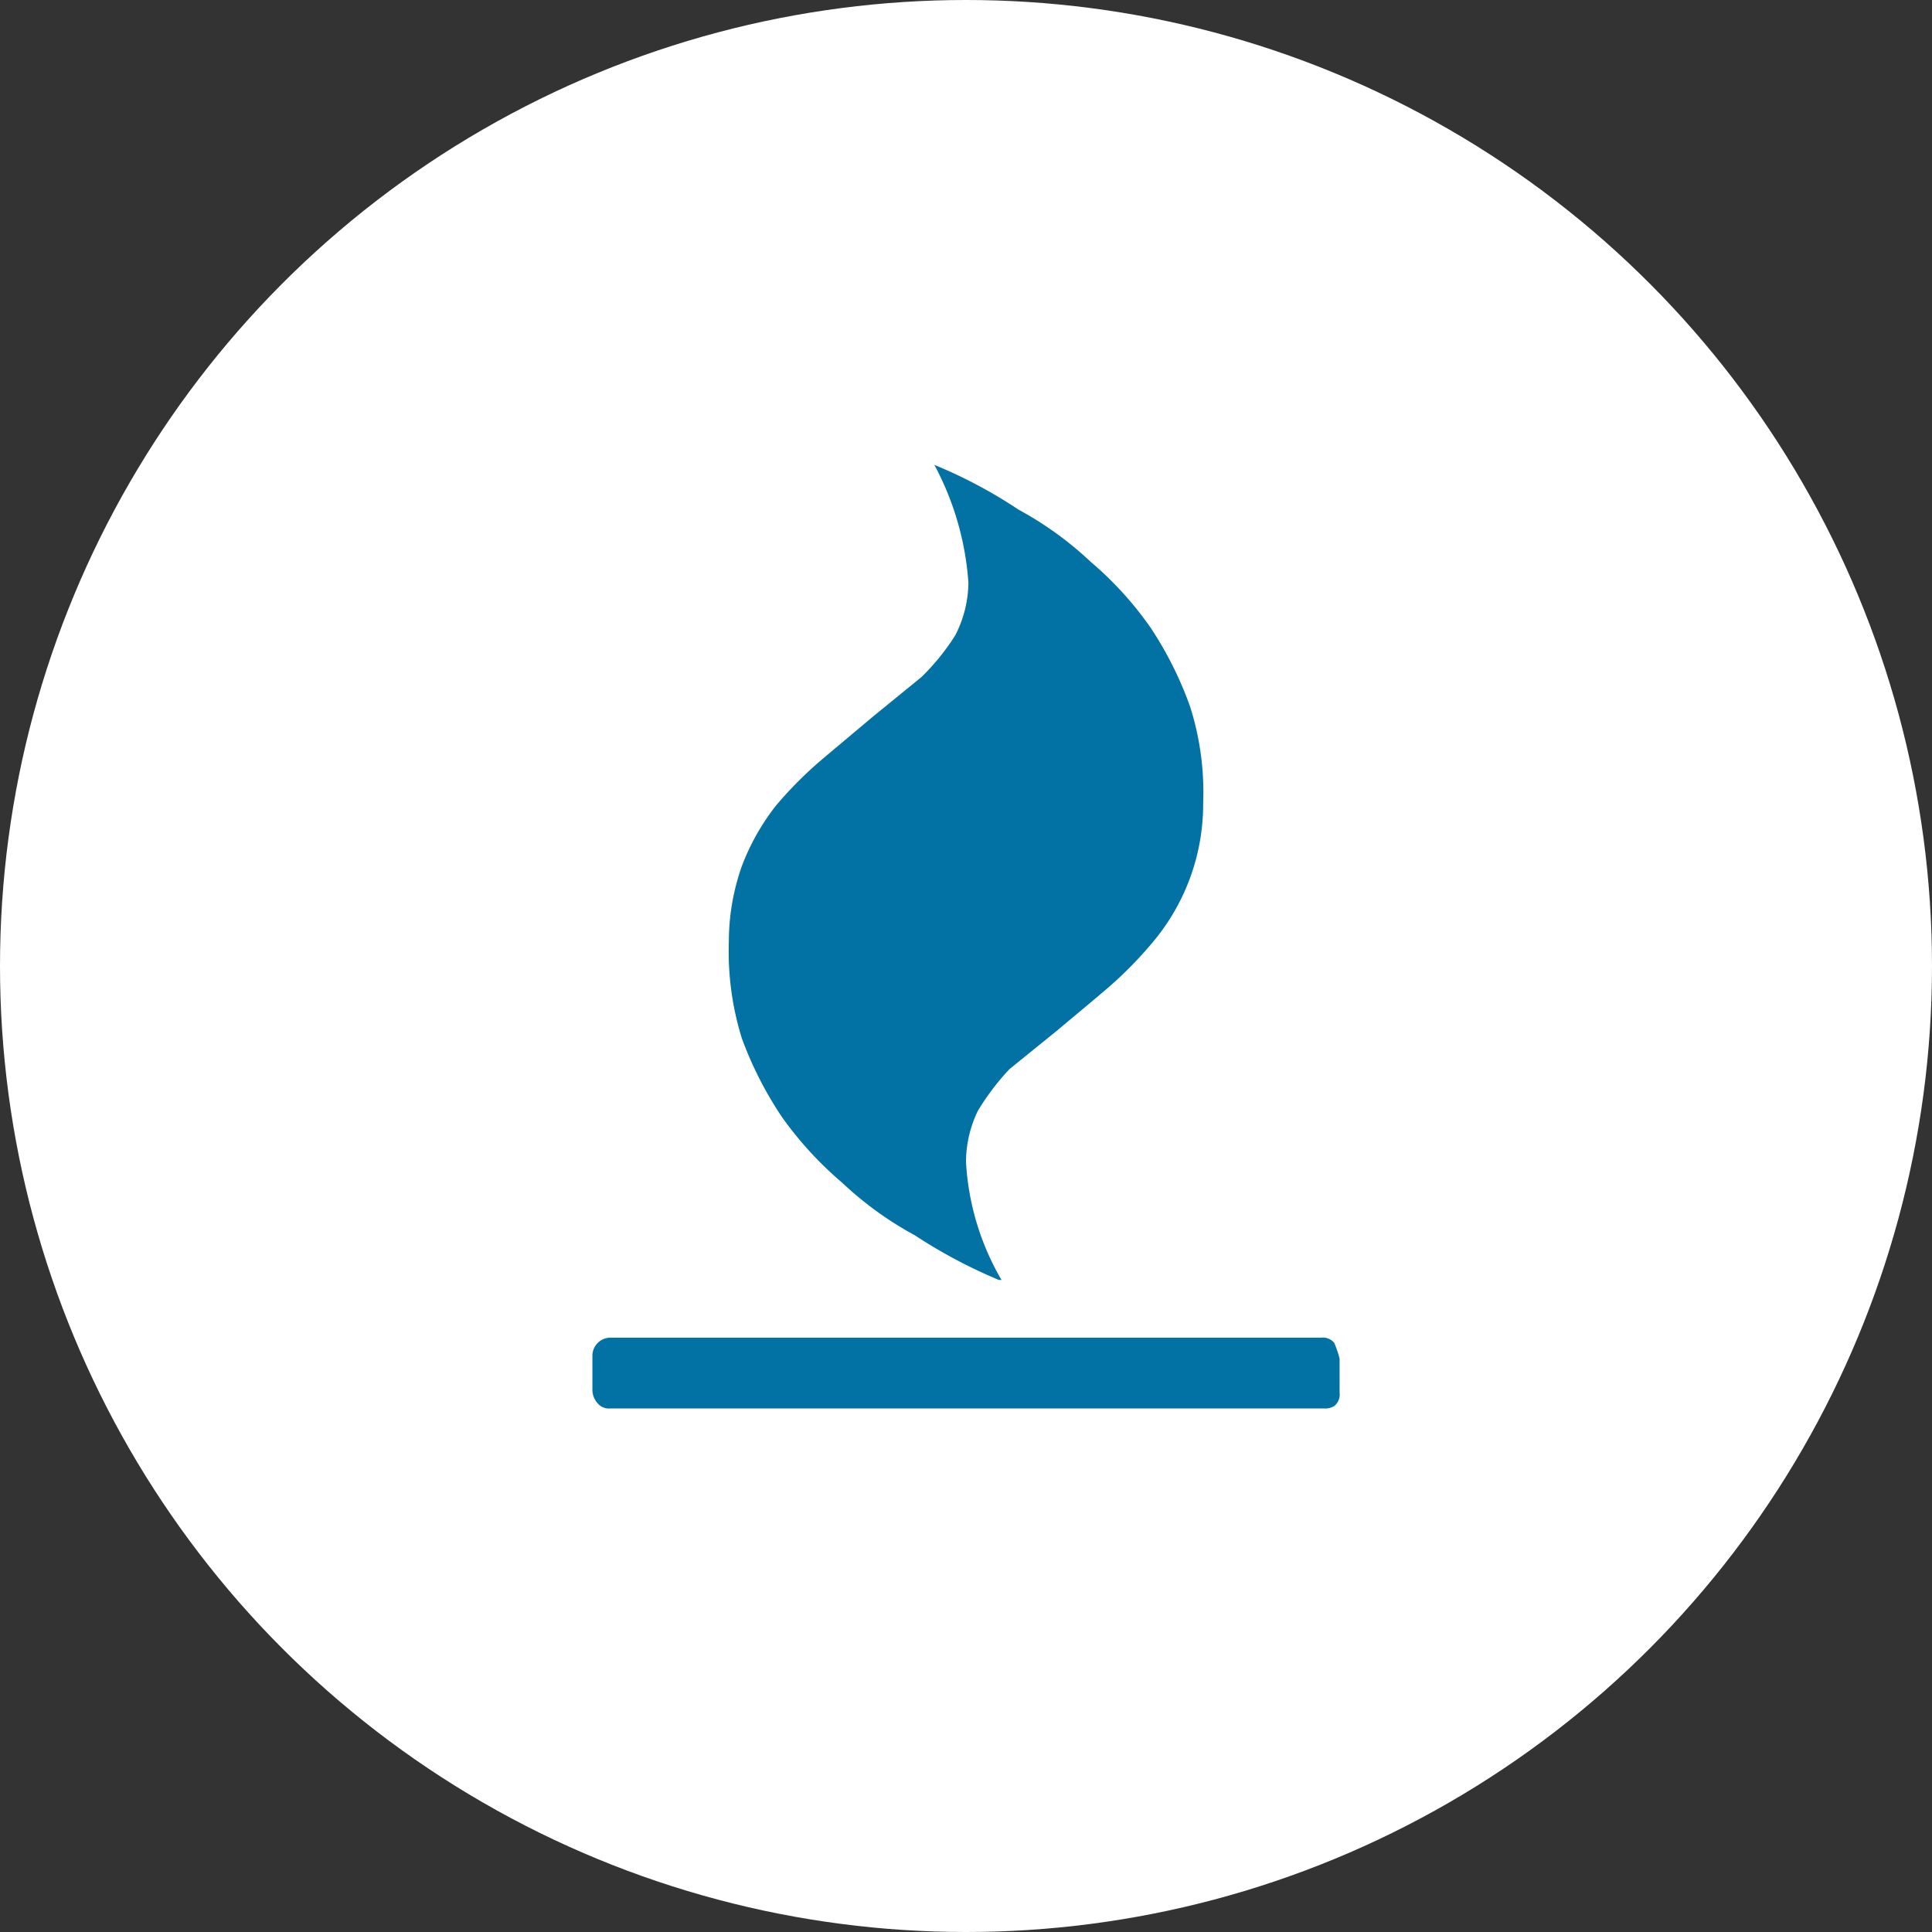
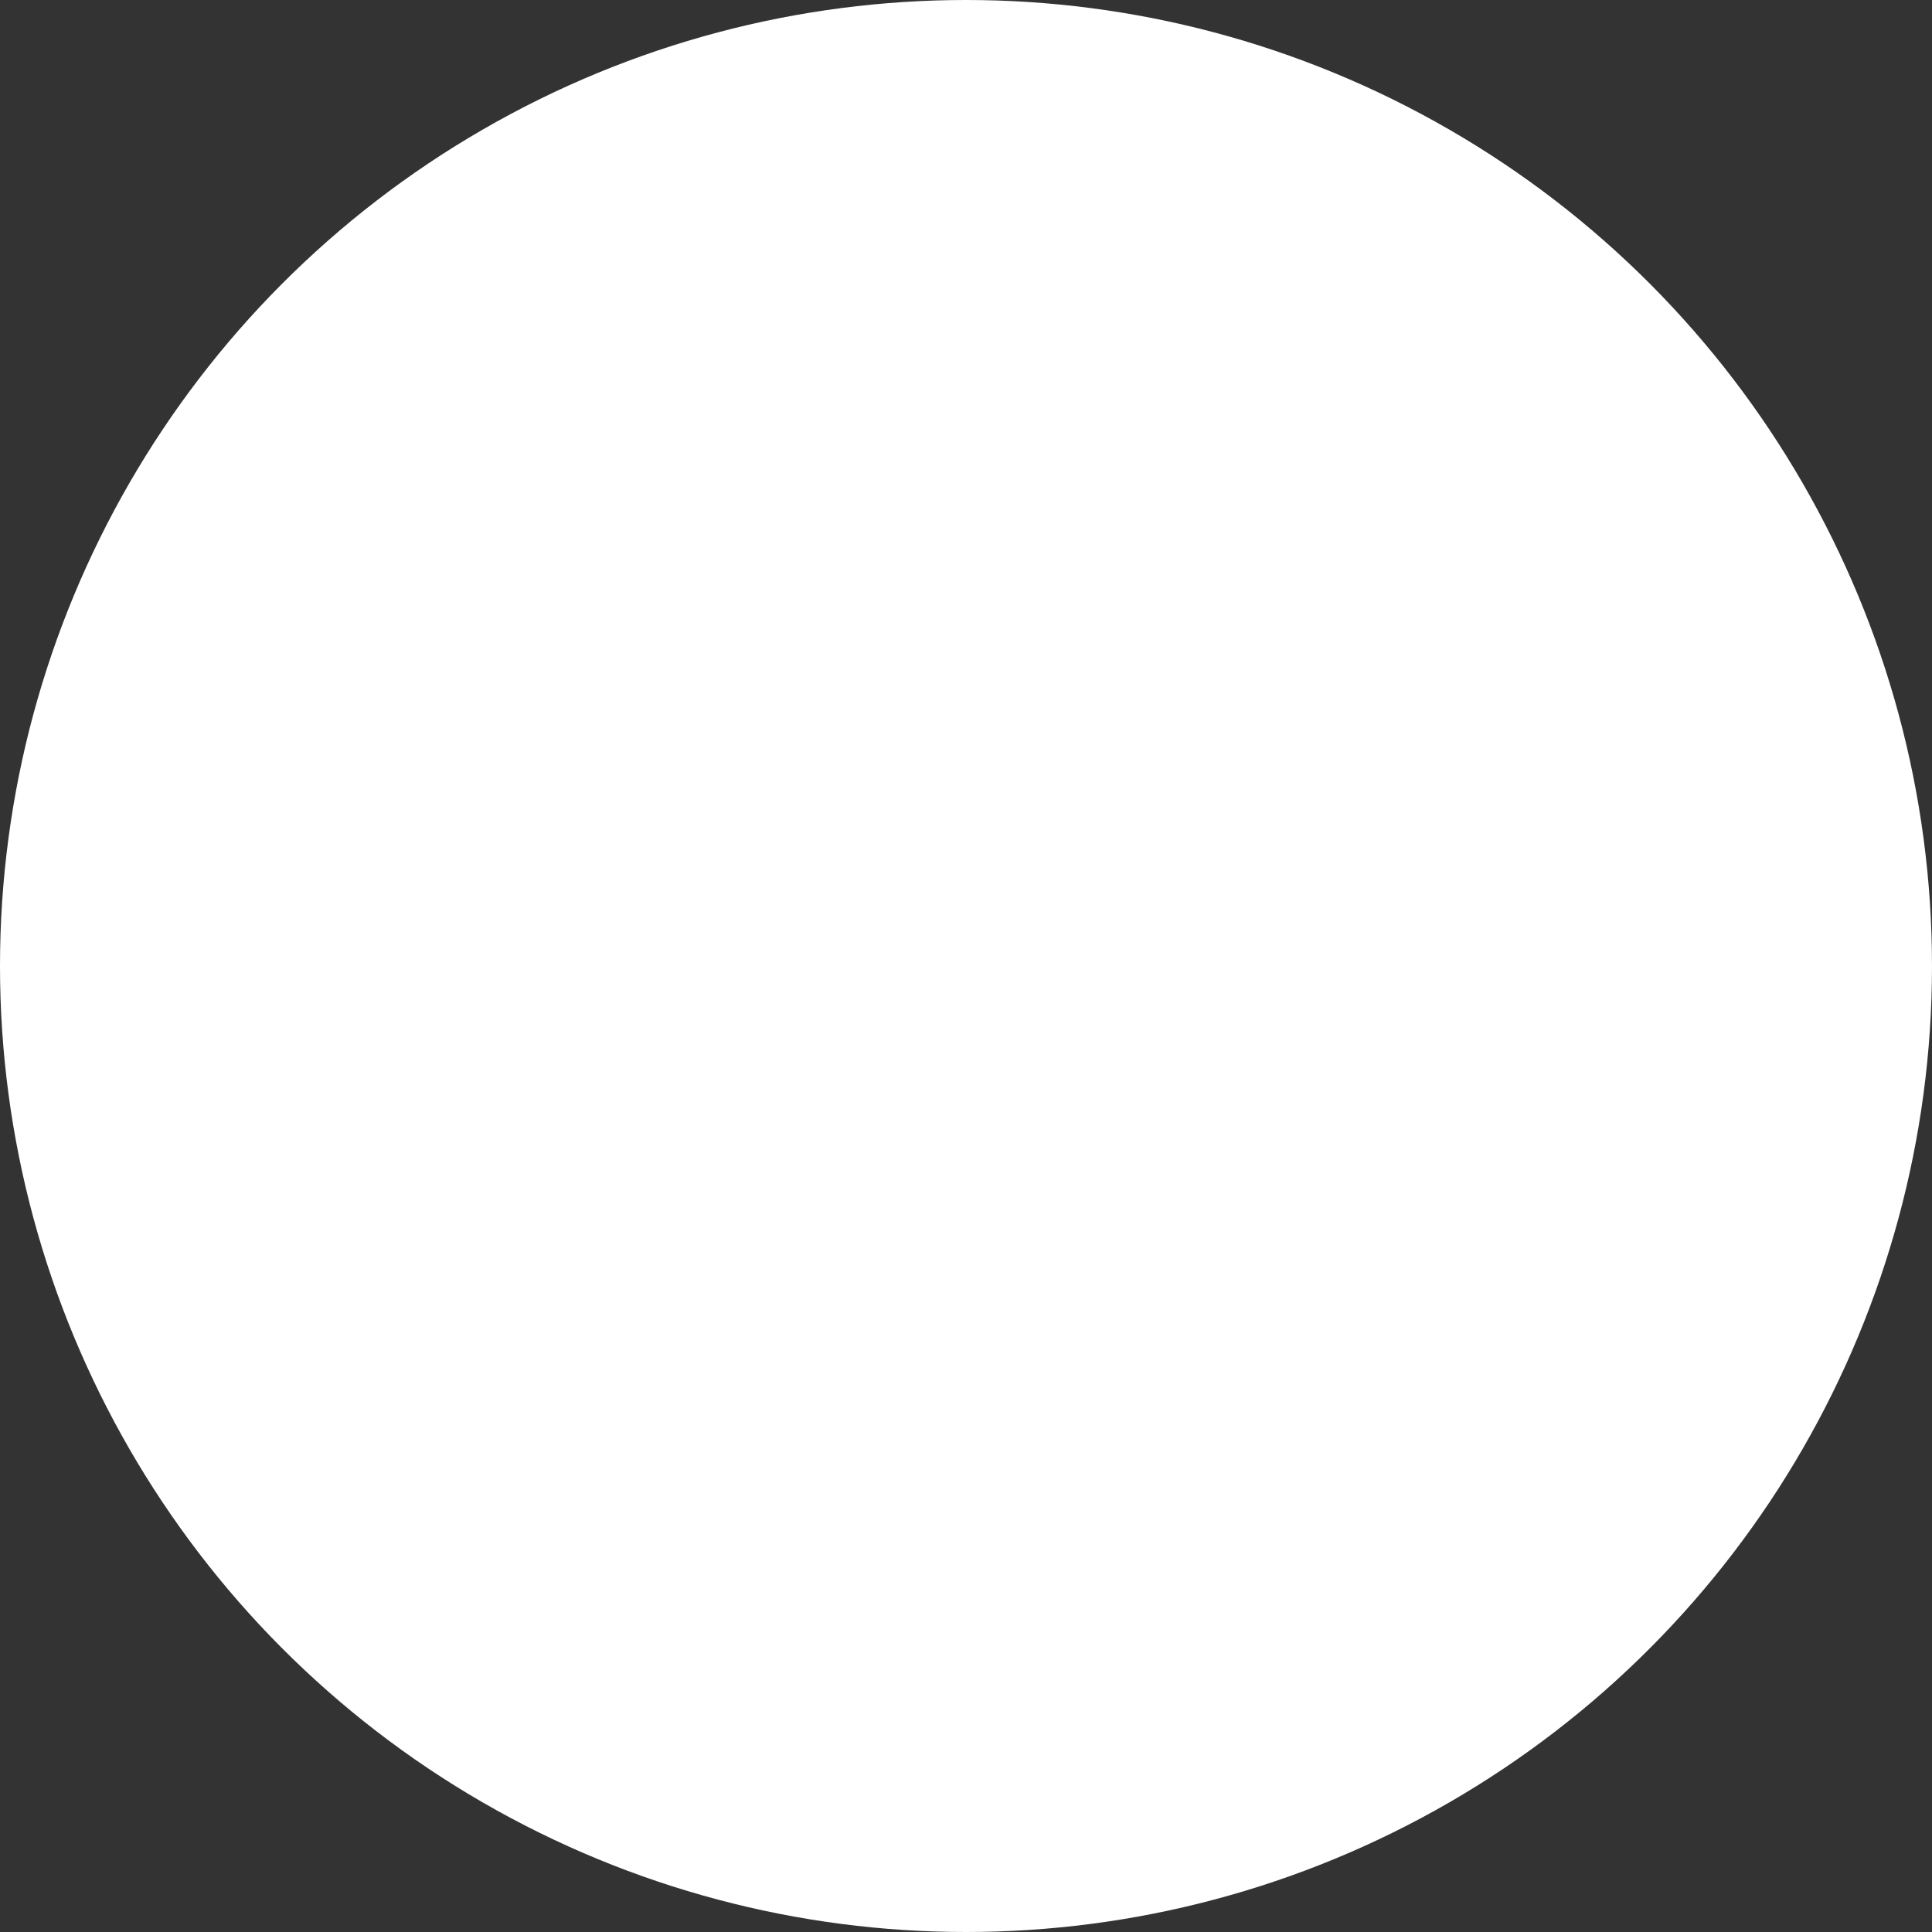
<svg xmlns="http://www.w3.org/2000/svg" id="Layer_1" data-name="Layer 1" viewBox="0 0 80 80">
  <rect x="0" y="0" width="80" height="80" fill="#333333" stroke="none" />
  <defs>
    <style>.cls-1{fill:#fff;}.cls-2{fill:#0271a3;}</style>
  </defs>
  <title>wildfire</title>
  <circle class="cls-1" cx="40" cy="40" r="40" />
  <g id="Symbols">
    <g id="Icon_WildFire" data-name="Icon WildFire">
-       <path class="cls-2" d="M55.47,56.26v1.41a.61.61,0,0,1-.22.55.7.7,0,0,1-.43.1H25.29a.61.61,0,0,1-.54-.21.84.84,0,0,1-.22-.55V56.15a.75.75,0,0,1,.76-.76H54.71a.6.6,0,0,1,.54.22A4.34,4.34,0,0,1,55.47,56.26Zm-5.65-23a8.87,8.87,0,0,1-2,5.65,16.3,16.3,0,0,1-1.95,2c-.76.65-1.42,1.19-2.07,1.74l-2,1.62A10.16,10.16,0,0,0,40.49,46,4.87,4.87,0,0,0,40,48.12,10.89,10.89,0,0,0,41.47,53h-.11a21.29,21.29,0,0,1-3.48-1.85,14.29,14.29,0,0,1-3-2.17,14.93,14.93,0,0,1-2.49-2.71A15.28,15.28,0,0,1,30.72,43a12.12,12.12,0,0,1-.54-4,9.39,9.39,0,0,1,.54-3.14,9.49,9.49,0,0,1,1.41-2.5,16.3,16.3,0,0,1,1.95-1.95l2.07-1.74,2-1.63a9.45,9.45,0,0,0,1.41-1.74,4.87,4.87,0,0,0,.54-2.17,12.07,12.07,0,0,0-1.41-4.88h0a19.86,19.86,0,0,1,3.48,1.85,14.29,14.29,0,0,1,3,2.17A14.3,14.3,0,0,1,47.65,26a15.05,15.05,0,0,1,1.63,3.26A11.67,11.67,0,0,1,49.82,33.25Z" />
-     </g>
+       </g>
  </g>
</svg>